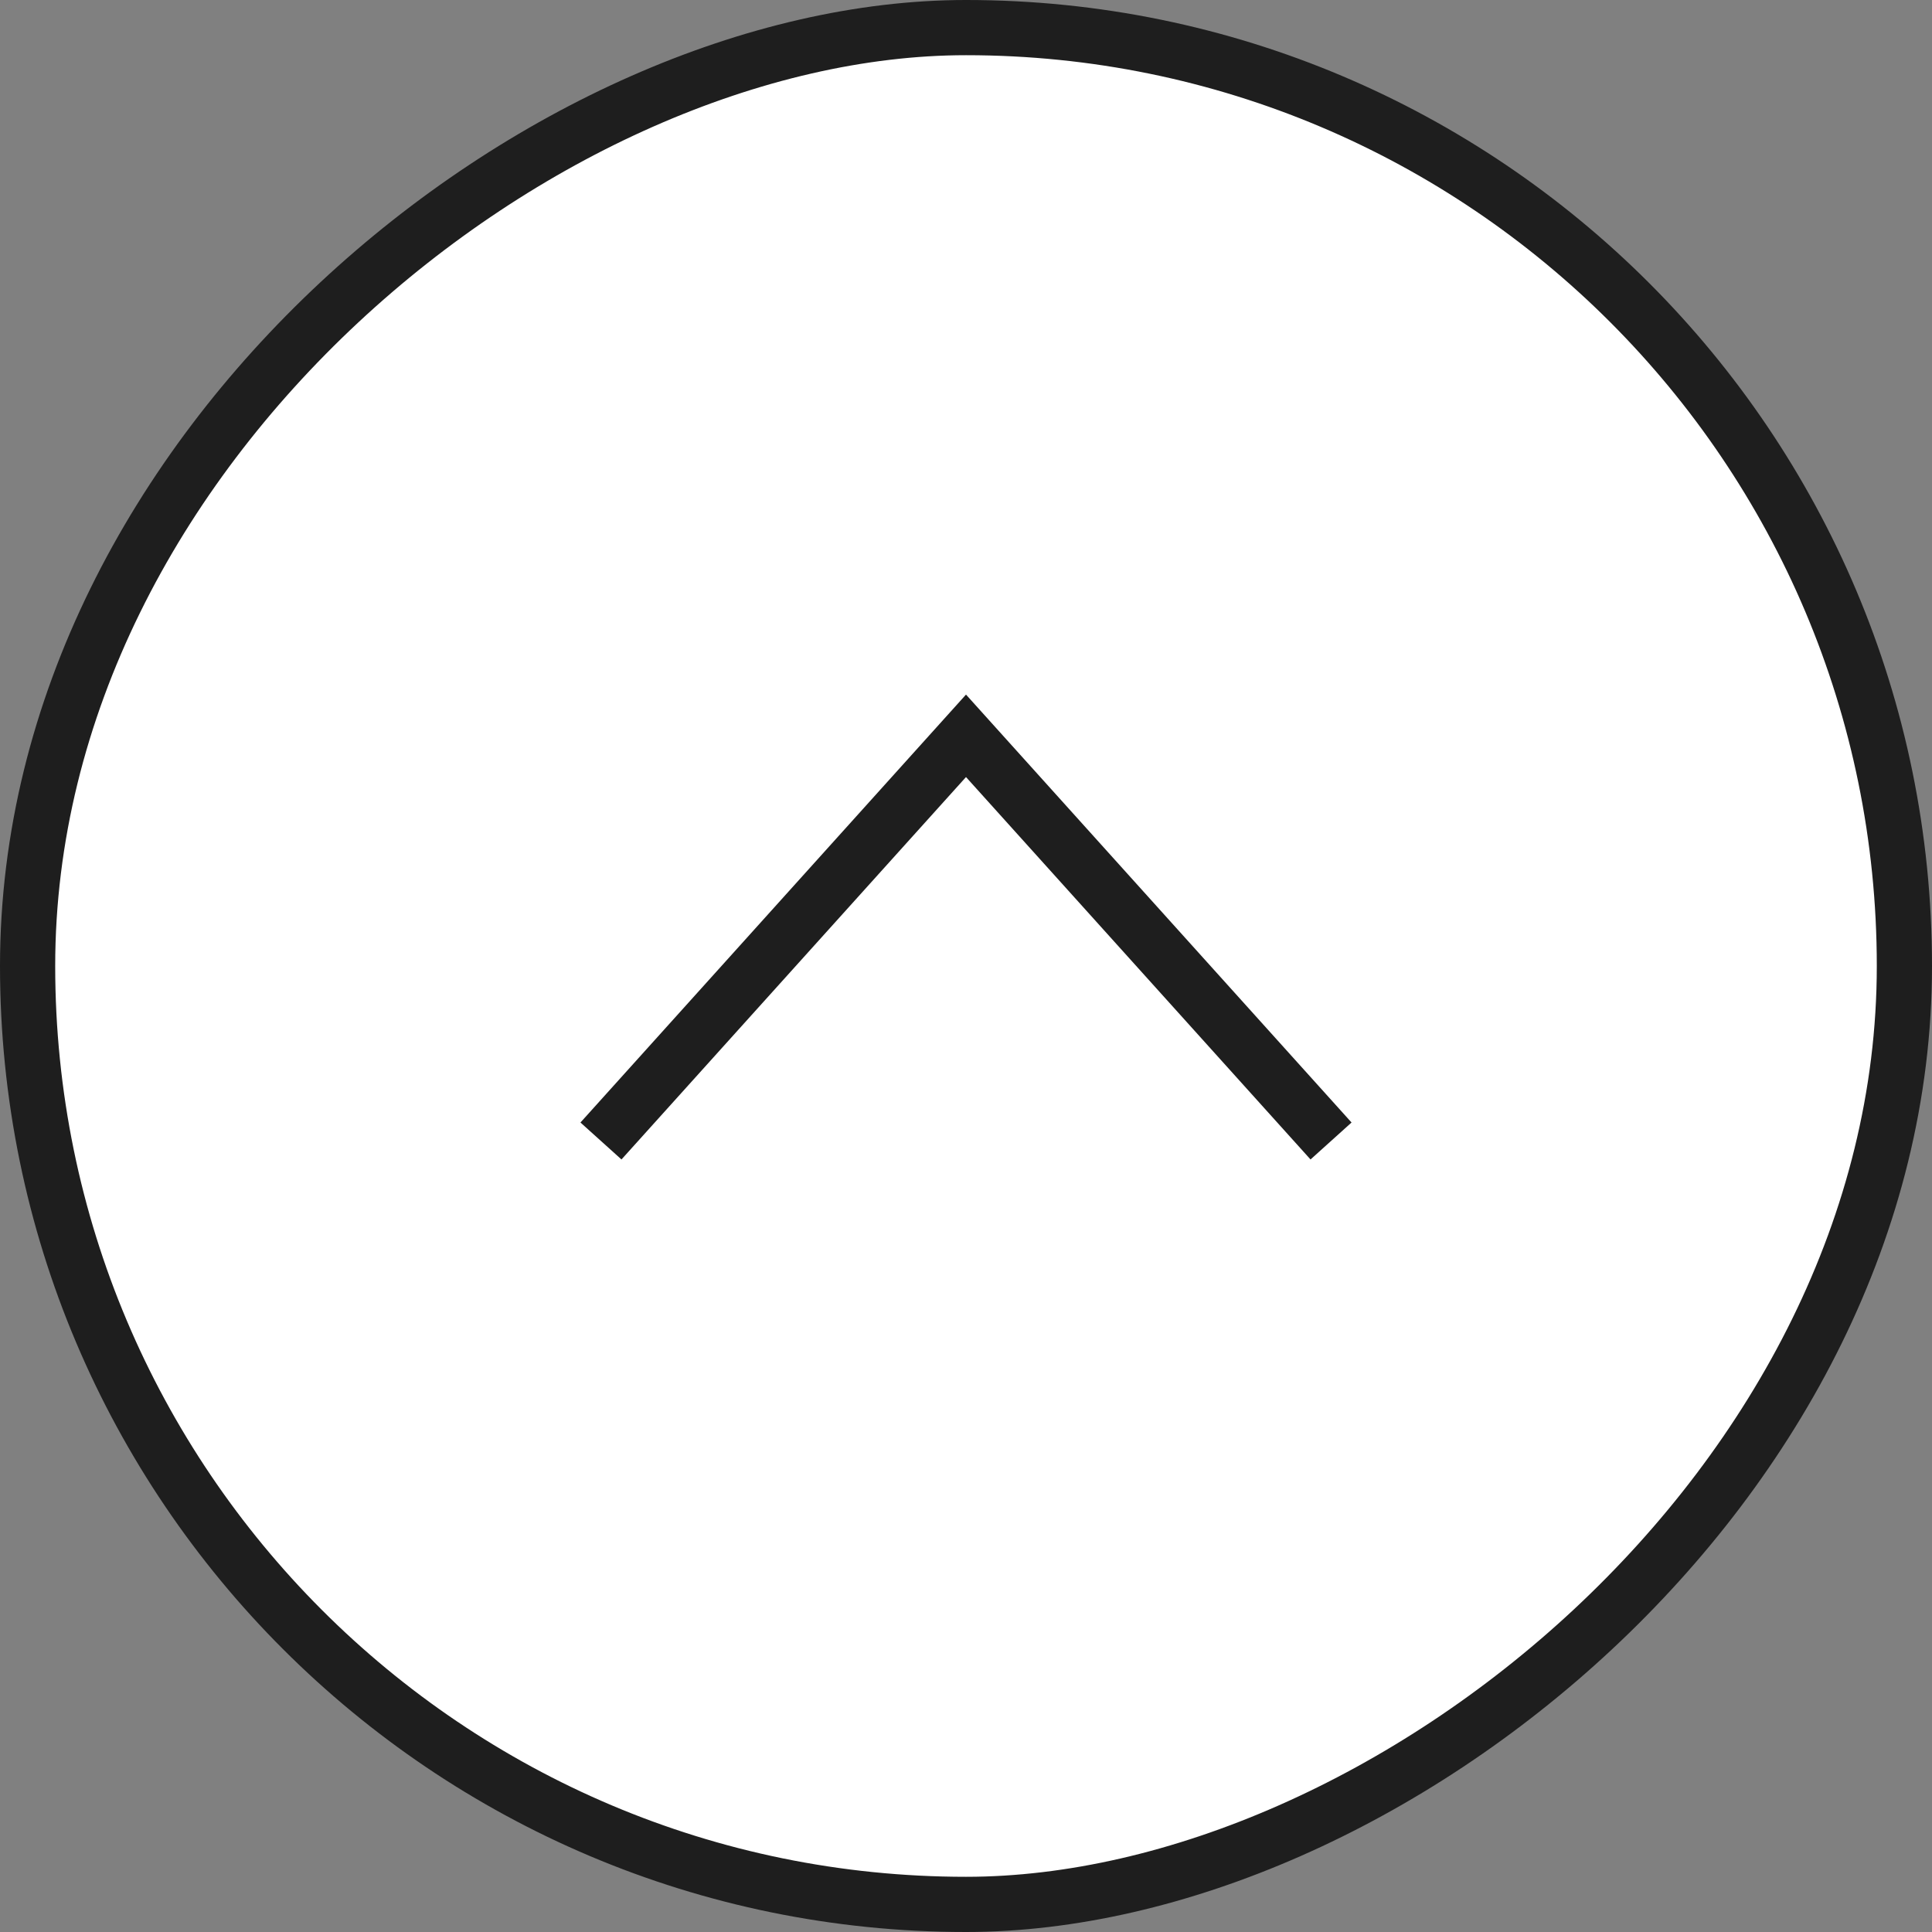
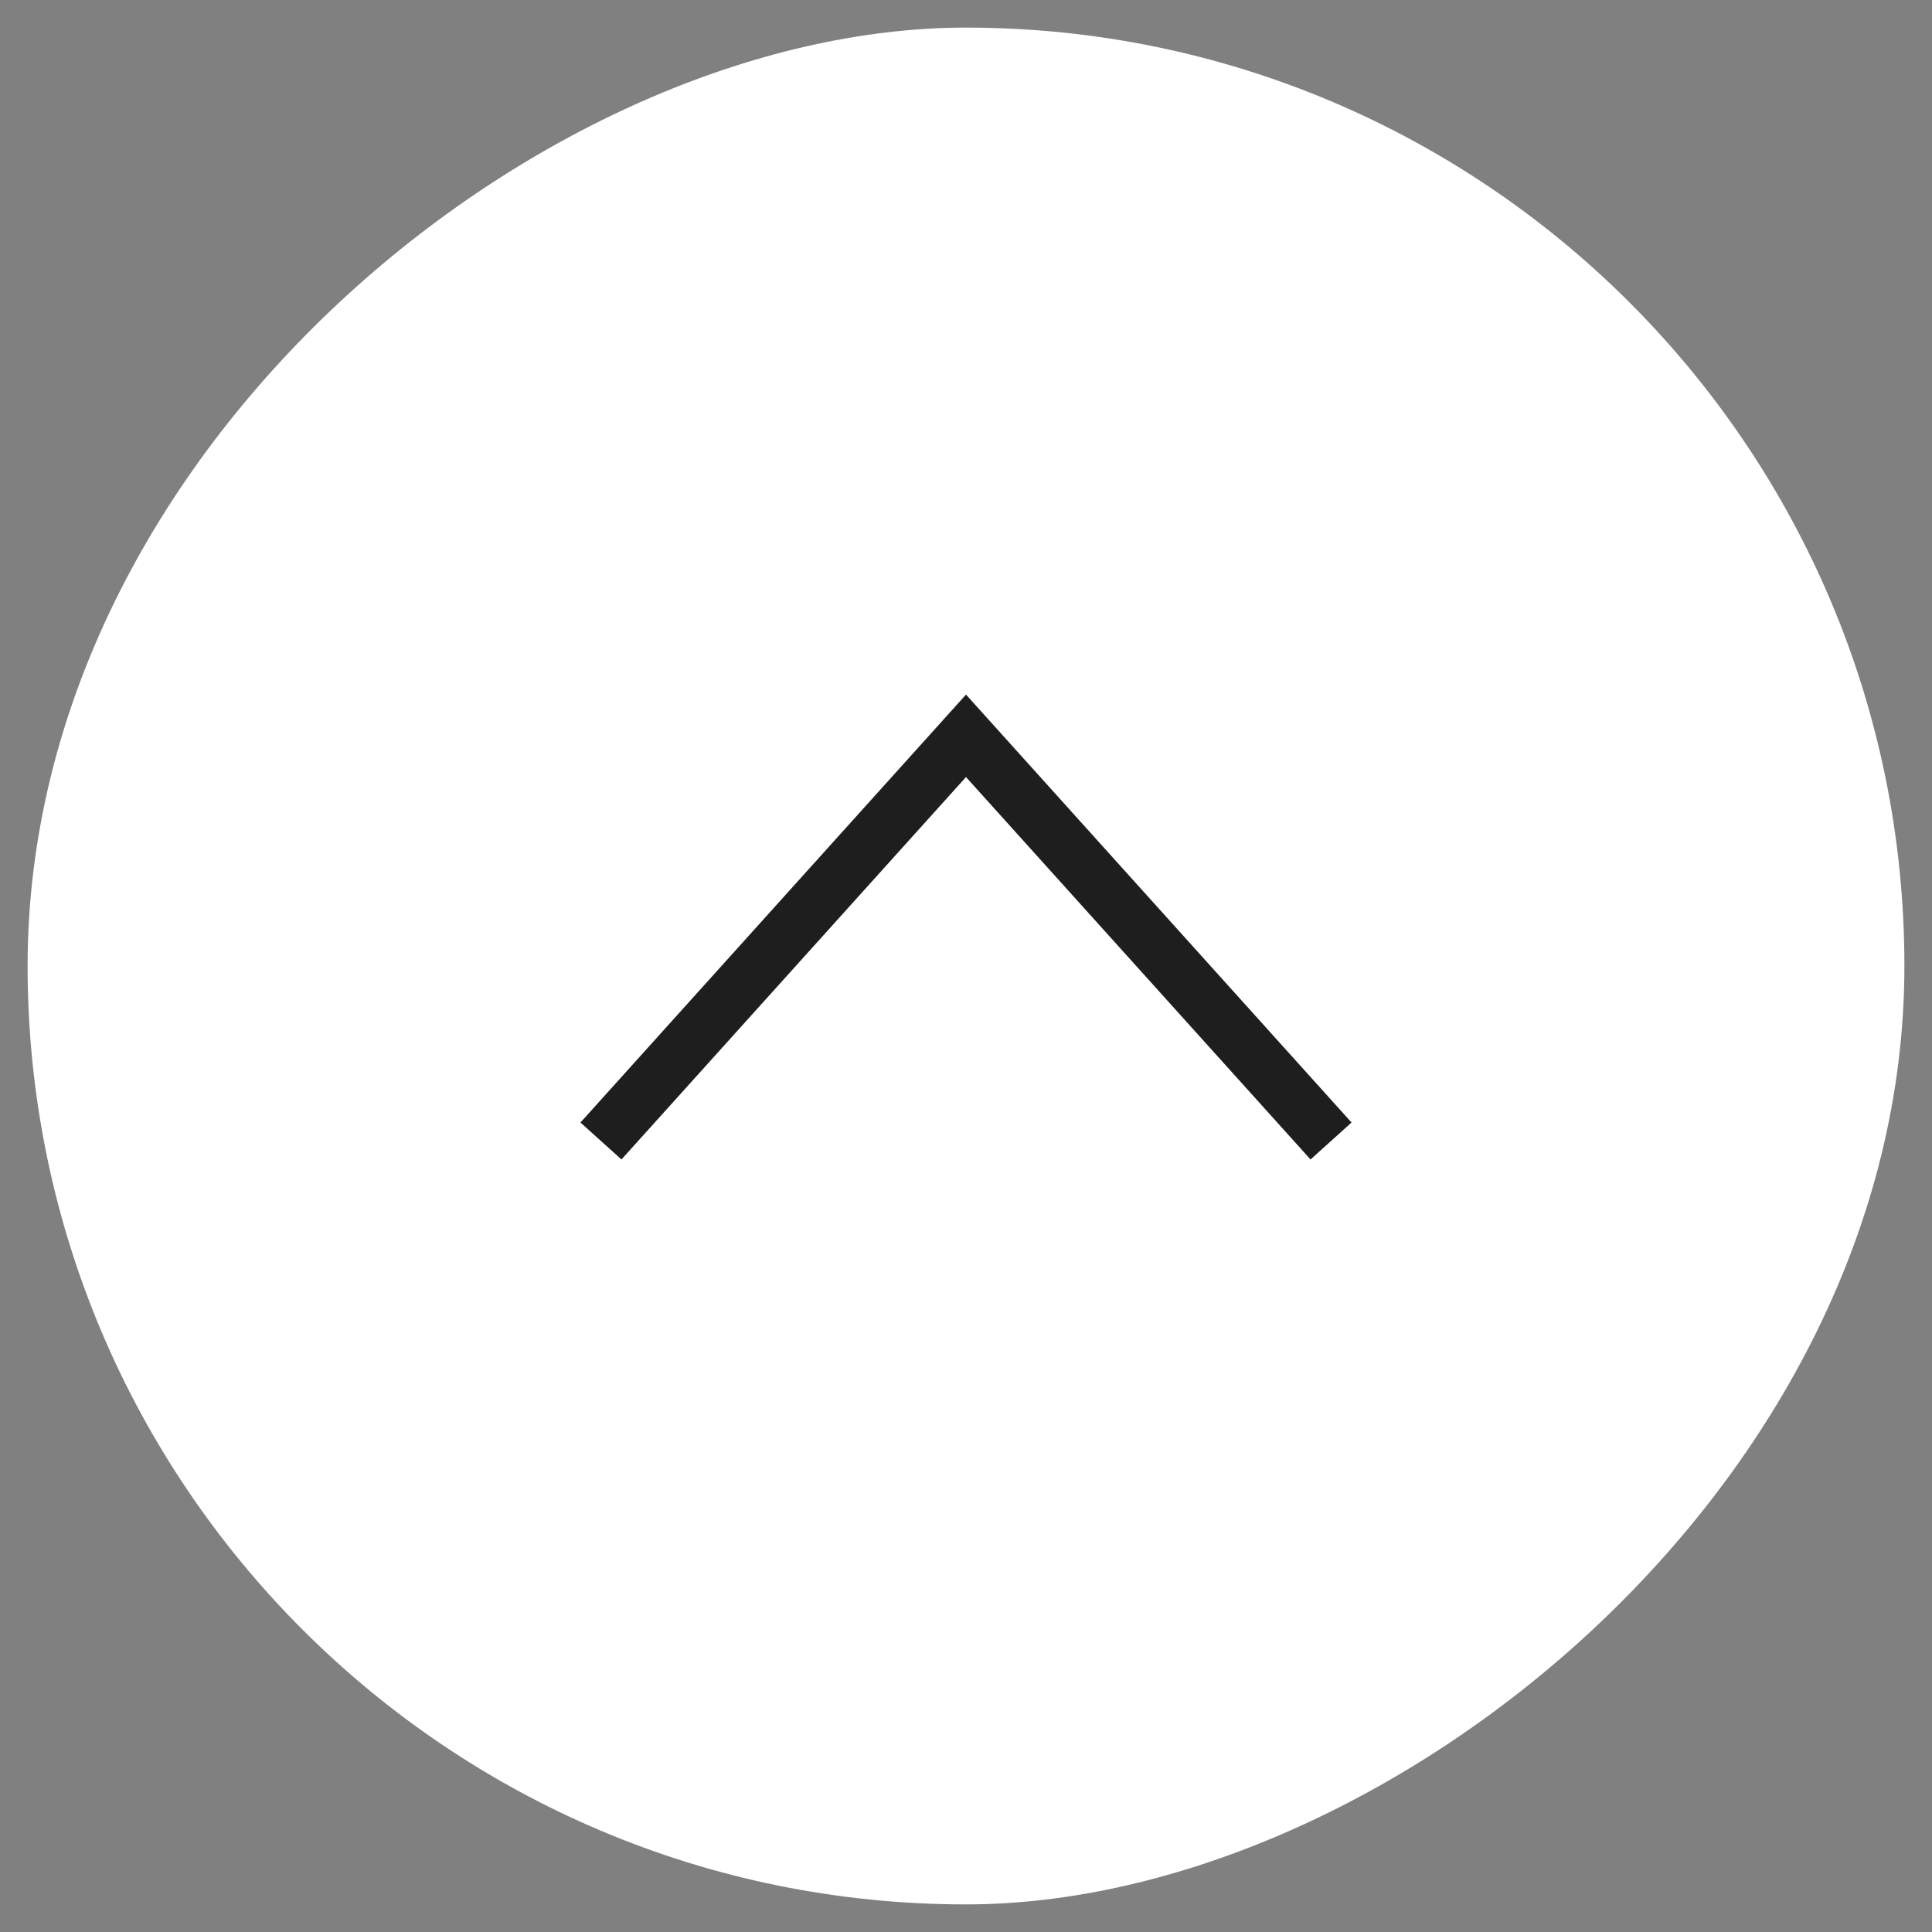
<svg xmlns="http://www.w3.org/2000/svg" width="35" height="35" viewBox="0 0 35 35" fill="none">
  <rect x="0" y="0" width="35" height="35" fill="#808080" stroke="none" />
  <rect x="34.5" y="0.5" width="34" height="34" rx="17" transform="rotate(90 34.5 0.5)" fill="white" />
-   <rect x="34.5" y="0.5" width="34" height="34" rx="17" transform="rotate(90 34.5 0.5)" stroke="#1E1E1E" />
  <path d="M24.113 20.67L17.5 13.33L10.887 20.67" stroke="#1E1E1E" />
</svg>